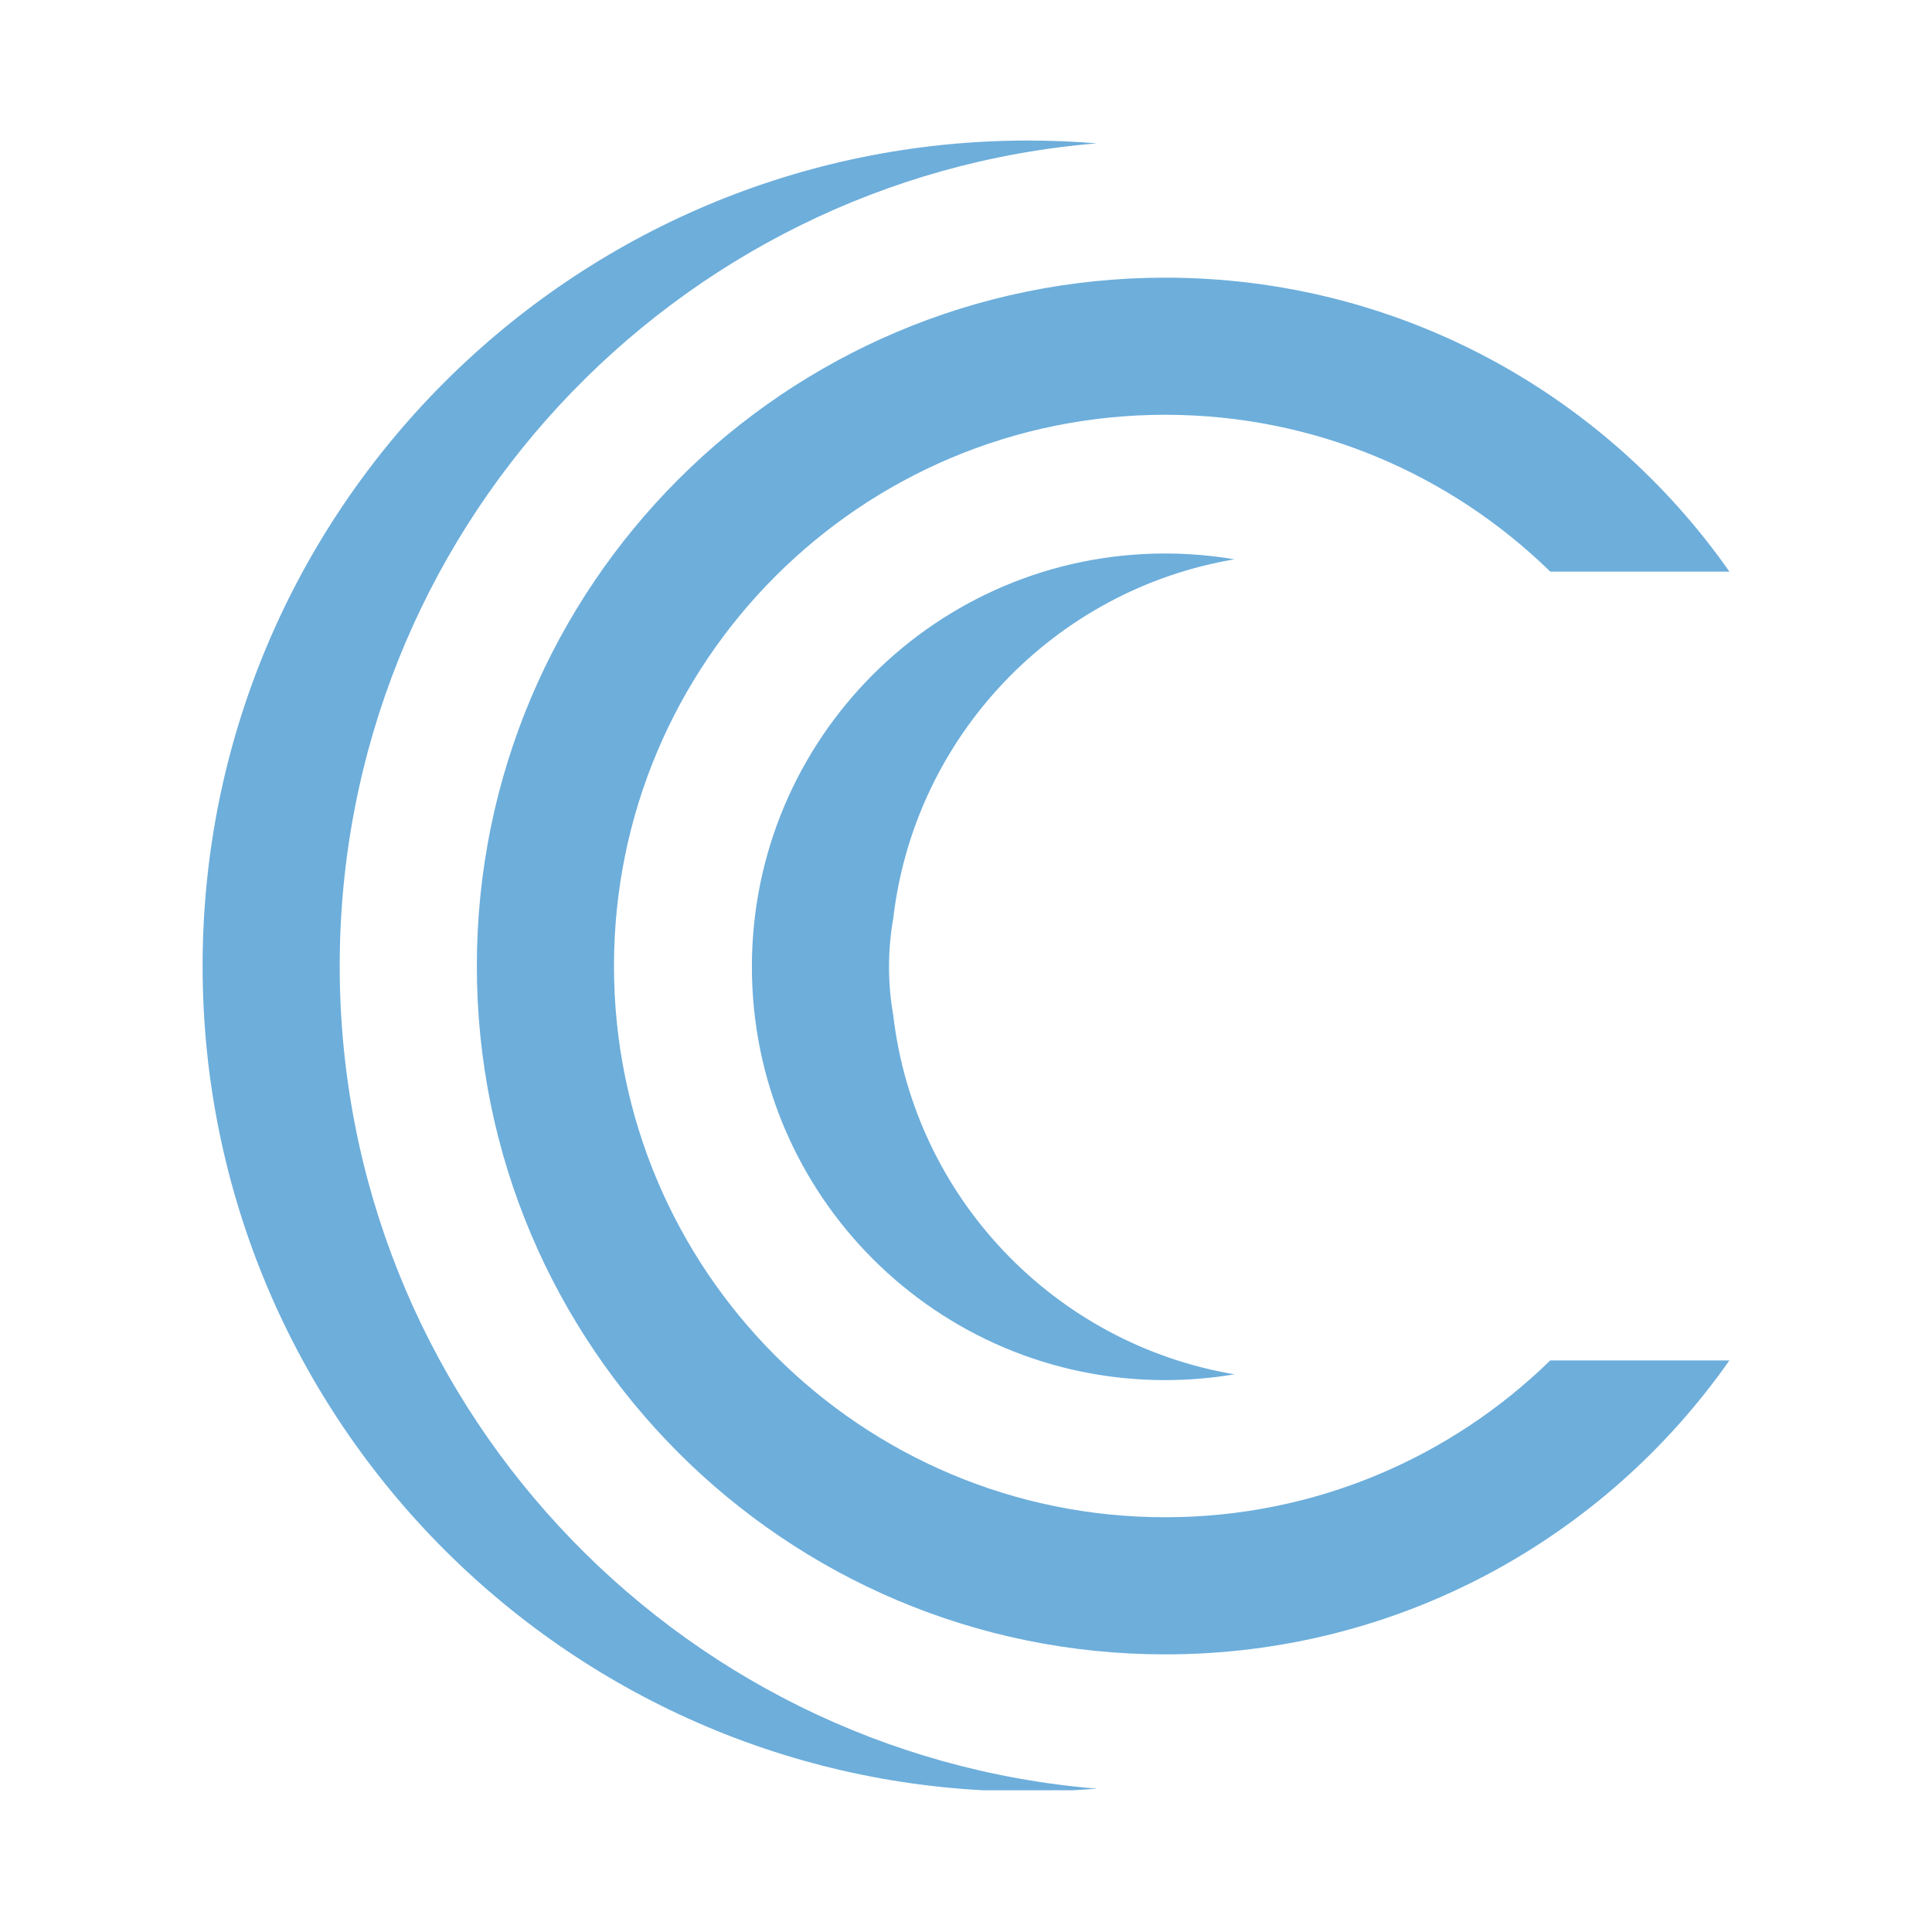
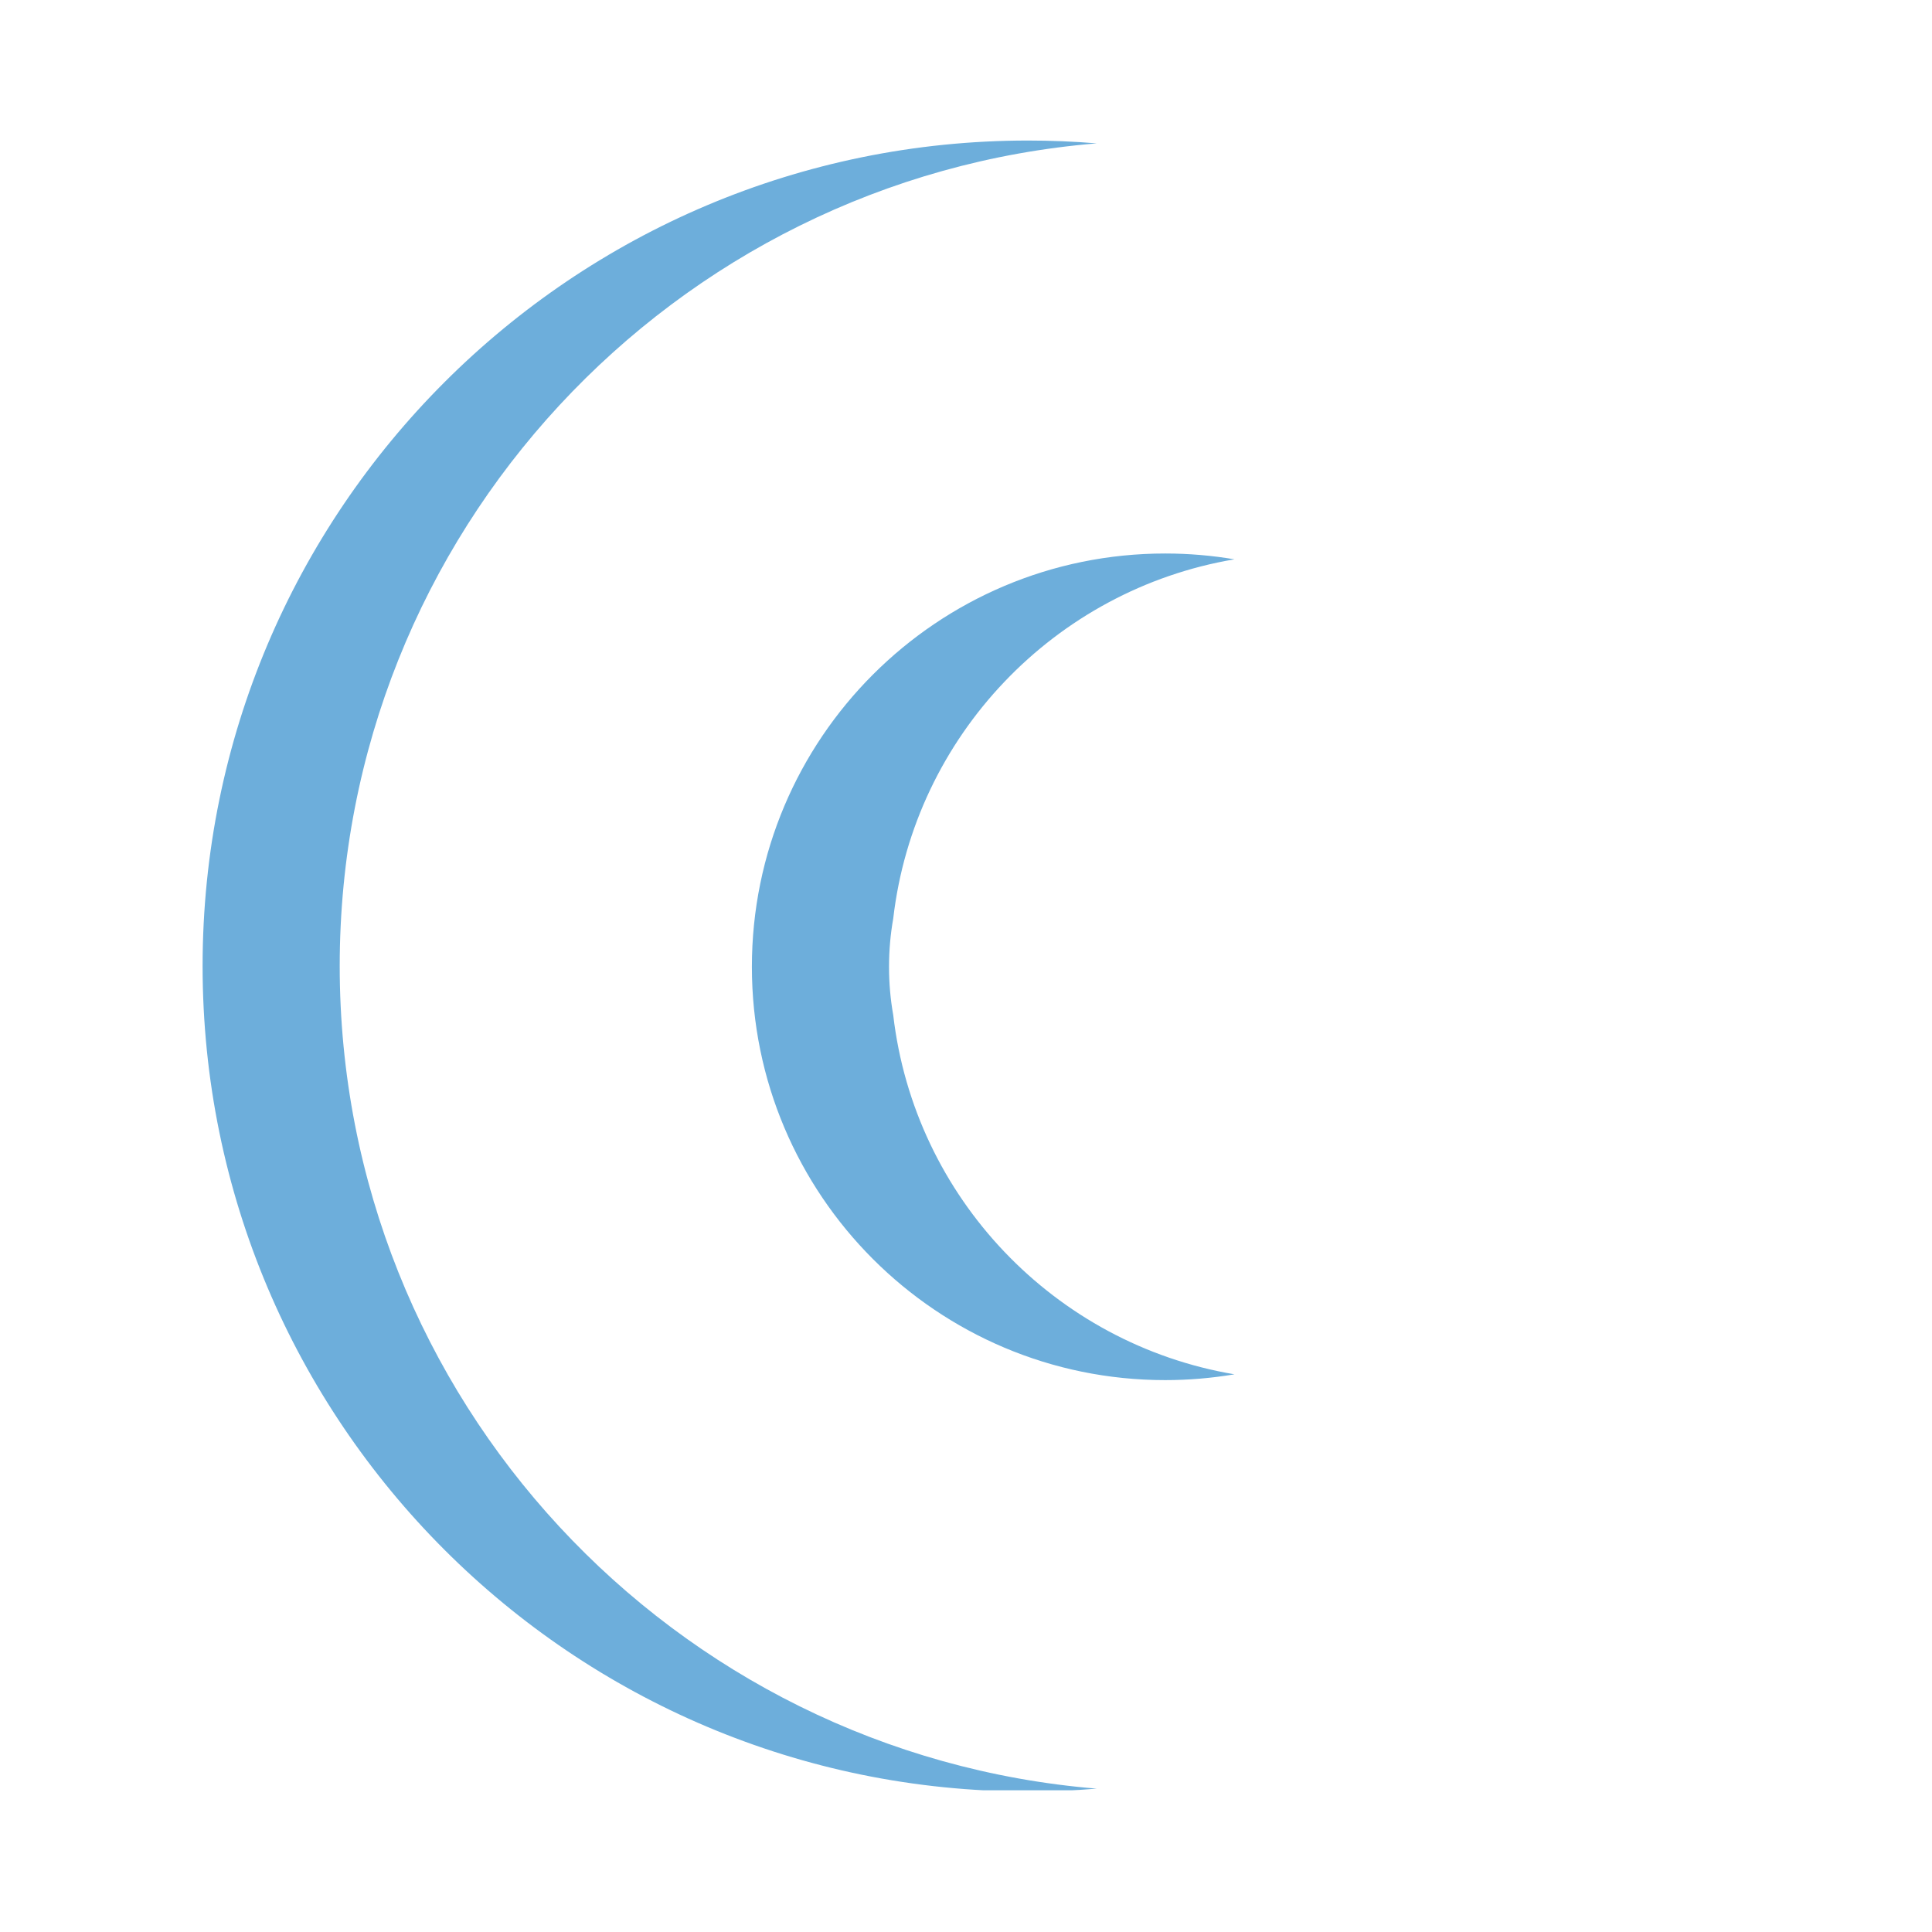
<svg xmlns="http://www.w3.org/2000/svg" version="1.0" preserveAspectRatio="xMidYMid meet" height="500" viewBox="0 0 375 375" zoomAndPan="magnify" width="500">
  <defs>
    <clipPath id="847268b724">
      <path clip-rule="nonzero" d="M 39.324 27.273 L 213 27.273 L 213 347.488 L 39.324 347.488 Z M 39.324 27.273" />
    </clipPath>
    <clipPath id="c486cbd3c5">
-       <path clip-rule="nonzero" d="M 92.344 53.566 L 335.574 53.566 L 335.574 321.297 L 92.344 321.297 Z M 92.344 53.566" />
-     </clipPath>
+       </clipPath>
  </defs>
  <g clip-path="url(#847268b724)">
    <path fill-rule="nonzero" fill-opacity="1" d="M 65.938 187.5 C 65.938 103.484 130.609 34.578 212.883 27.828 C 208.484 27.465 204.039 27.277 199.547 27.277 C 111.059 27.277 39.324 99.012 39.324 187.5 C 39.324 275.992 111.059 347.727 199.547 347.727 C 204.039 347.727 208.484 347.539 212.883 347.176 C 130.609 340.422 65.938 271.52 65.938 187.5" fill="#6daedb" />
  </g>
  <g clip-path="url(#c486cbd3c5)">
    <path fill-rule="nonzero" fill-opacity="1" d="M 300.906 264.055 C 281.617 282.883 255.25 294.496 226.164 294.496 C 167.074 294.496 119.172 246.594 119.172 187.5 C 119.172 128.41 167.074 80.508 226.164 80.508 C 255.25 80.508 281.617 92.117 300.906 110.949 L 335.676 110.949 C 311.516 76.453 271.477 53.895 226.164 53.895 C 152.375 53.895 92.555 113.711 92.555 187.5 C 92.555 261.293 152.375 321.113 226.164 321.113 C 271.477 321.113 311.516 298.551 335.676 264.055 L 300.906 264.055" fill="#6daedb" />
  </g>
  <path fill-rule="nonzero" fill-opacity="1" d="M 173.375 197.02 C 172.836 193.98 172.559 190.852 172.559 187.656 C 172.559 184.461 172.836 181.332 173.375 178.293 C 177.492 142.844 204.723 114.449 239.605 108.562 C 235.234 107.824 230.746 107.434 226.164 107.434 C 181.859 107.434 145.941 143.352 145.941 187.656 C 145.941 231.965 181.859 267.879 226.164 267.879 C 230.746 267.879 235.234 267.488 239.605 266.754 C 204.723 260.867 177.492 232.473 173.375 197.02" fill="#6daedb" />
</svg>